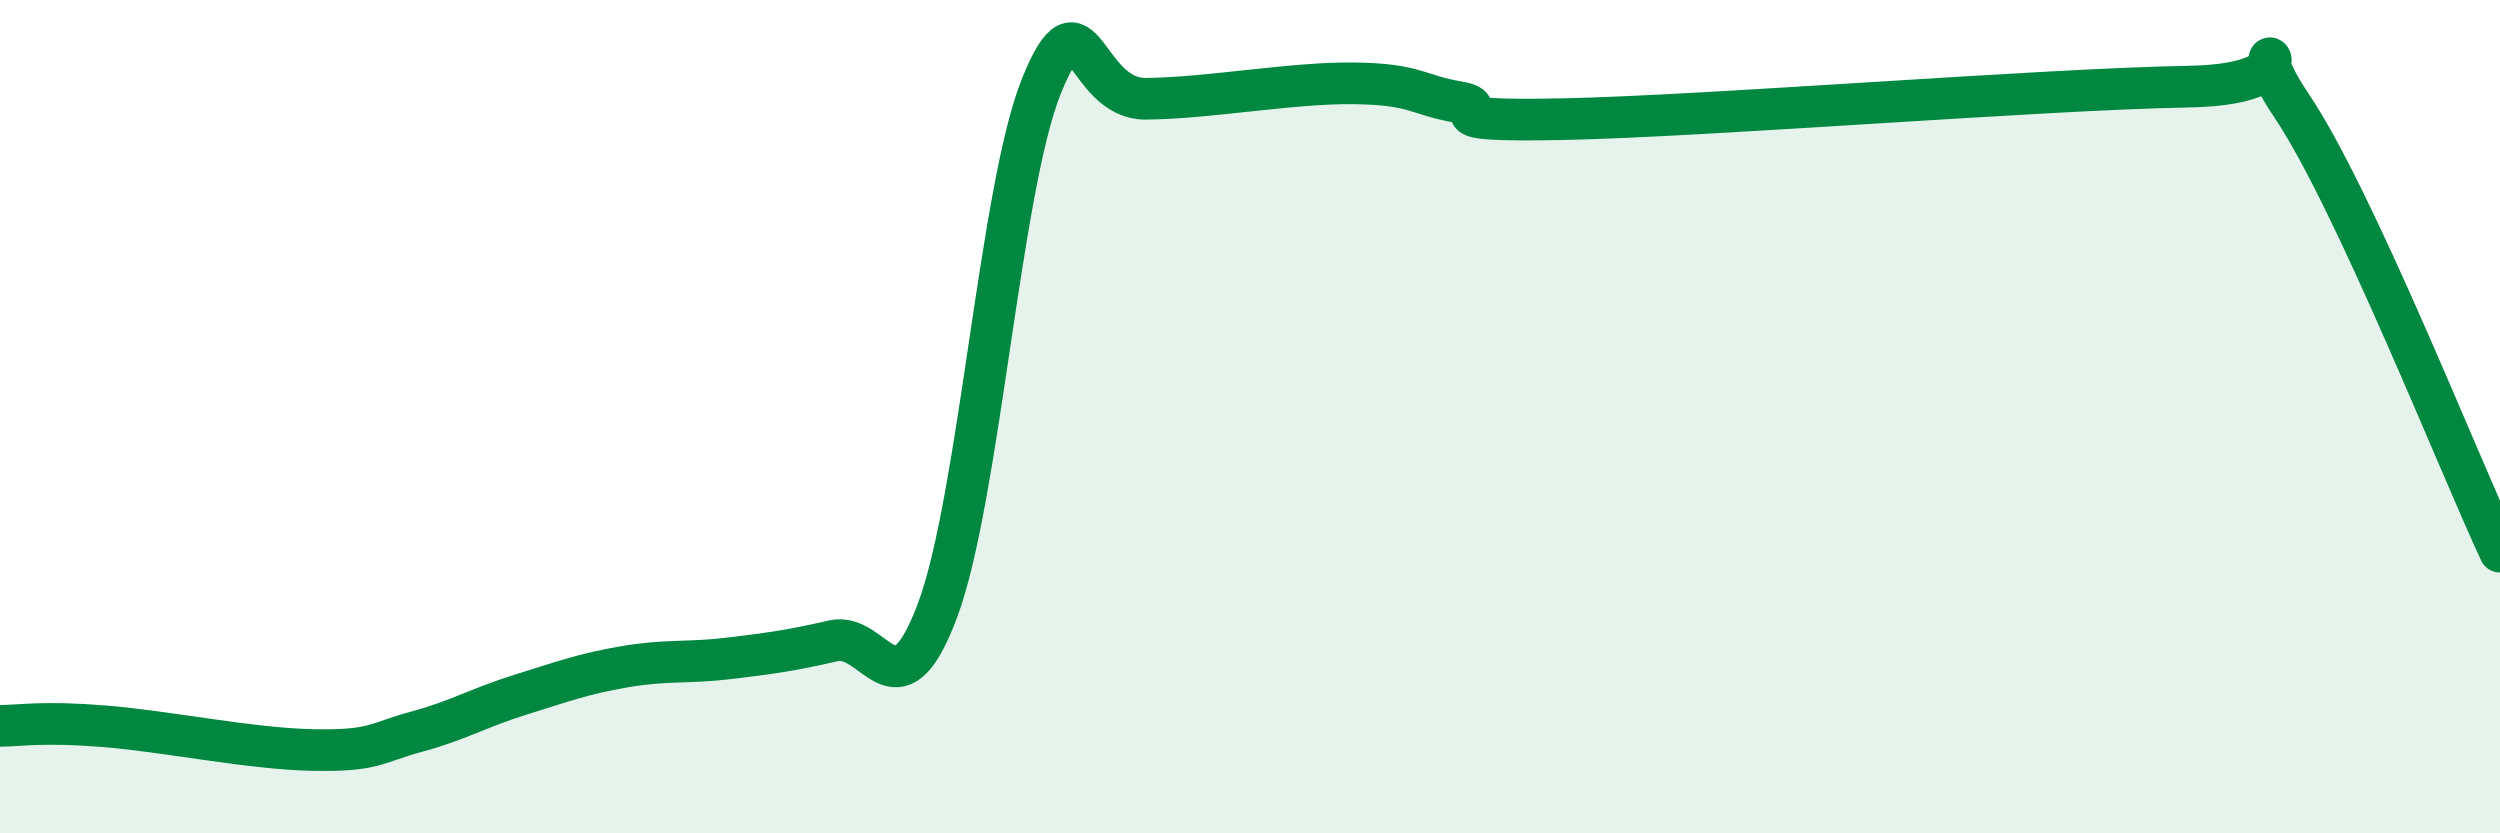
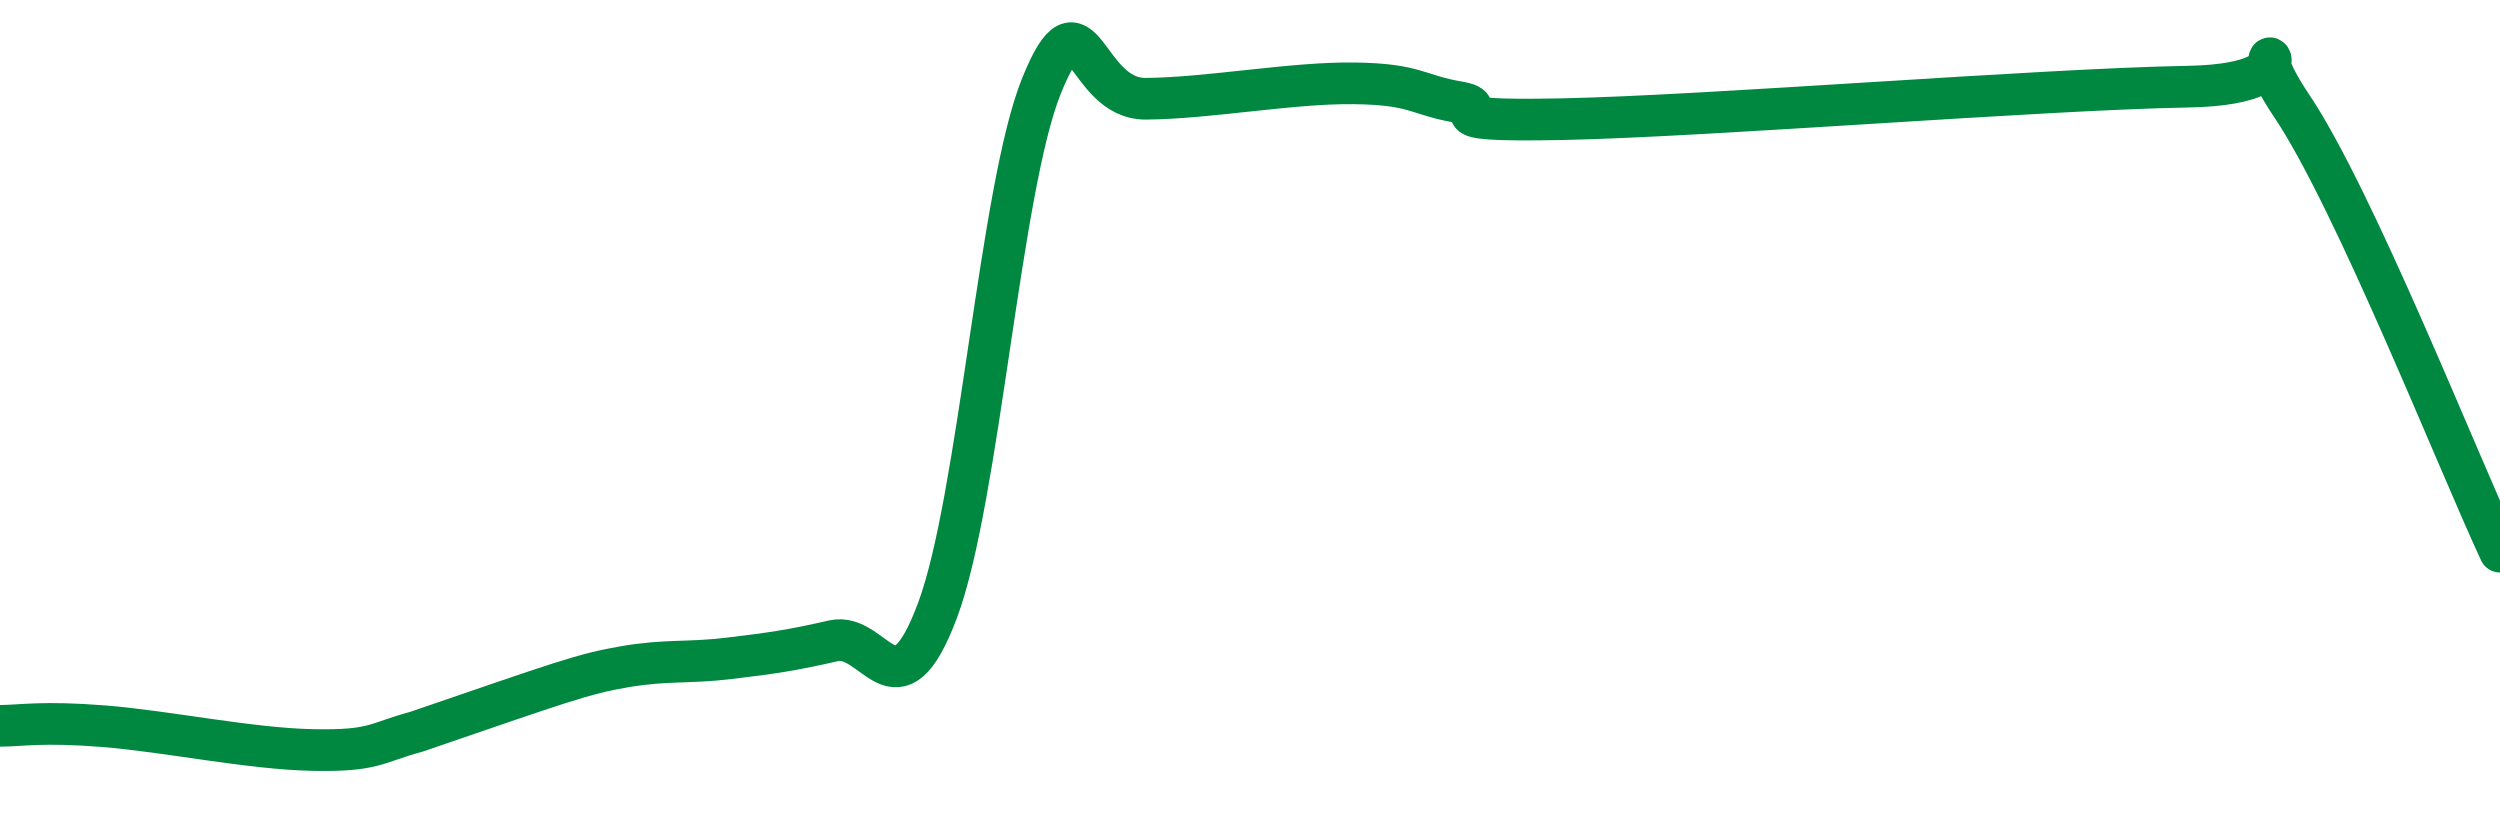
<svg xmlns="http://www.w3.org/2000/svg" width="60" height="20" viewBox="0 0 60 20">
-   <path d="M 0,17.42 C 0.5,17.42 1,17.31 2.5,17.43 C 4,17.55 6,17.97 7.5,18 C 9,18.03 9,17.83 10,17.56 C 11,17.29 11.5,16.98 12.5,16.67 C 13.5,16.36 14,16.17 15,16 C 16,15.83 16.5,15.92 17.5,15.8 C 18.5,15.68 19,15.61 20,15.38 C 21,15.15 21.5,17.32 22.5,14.65 C 23.5,11.98 24,4.51 25,2.05 C 26,-0.41 26,2.38 27.5,2.37 C 29,2.36 31,1.98 32.5,2 C 34,2.02 34,2.28 35,2.45 C 36,2.62 34,2.93 37.5,2.86 C 41,2.79 49,2.14 52.5,2.08 C 56,2.02 53.5,0.31 55,2.54 C 56.5,4.77 59,11.1 60,13.24L60 20L0 20Z" fill="#008740" opacity="0.1" stroke-linecap="round" stroke-linejoin="round" />
-   <path d="M 0,17.42 C 0.5,17.42 1,17.31 2.5,17.43 C 4,17.55 6,17.97 7.5,18 C 9,18.03 9,17.83 10,17.56 C 11,17.29 11.5,16.98 12.5,16.67 C 13.5,16.36 14,16.17 15,16 C 16,15.83 16.5,15.92 17.5,15.8 C 18.5,15.68 19,15.61 20,15.38 C 21,15.15 21.5,17.32 22.5,14.65 C 23.5,11.98 24,4.51 25,2.05 C 26,-0.41 26,2.38 27.5,2.37 C 29,2.36 31,1.98 32.5,2 C 34,2.02 34,2.28 35,2.45 C 36,2.62 34,2.93 37.5,2.86 C 41,2.79 49,2.14 52.5,2.08 C 56,2.02 53.5,0.31 55,2.54 C 56.5,4.77 59,11.1 60,13.24" stroke="#008740" stroke-width="1" fill="none" stroke-linecap="round" stroke-linejoin="round" />
+   <path d="M 0,17.42 C 0.5,17.42 1,17.31 2.5,17.43 C 4,17.55 6,17.97 7.5,18 C 9,18.03 9,17.83 10,17.56 C 13.5,16.36 14,16.17 15,16 C 16,15.83 16.5,15.92 17.5,15.8 C 18.5,15.68 19,15.61 20,15.38 C 21,15.15 21.5,17.32 22.5,14.65 C 23.5,11.98 24,4.51 25,2.05 C 26,-0.41 26,2.38 27.5,2.37 C 29,2.36 31,1.98 32.5,2 C 34,2.02 34,2.28 35,2.45 C 36,2.62 34,2.93 37.5,2.86 C 41,2.79 49,2.14 52.5,2.08 C 56,2.02 53.5,0.31 55,2.54 C 56.5,4.77 59,11.1 60,13.24" stroke="#008740" stroke-width="1" fill="none" stroke-linecap="round" stroke-linejoin="round" />
</svg>